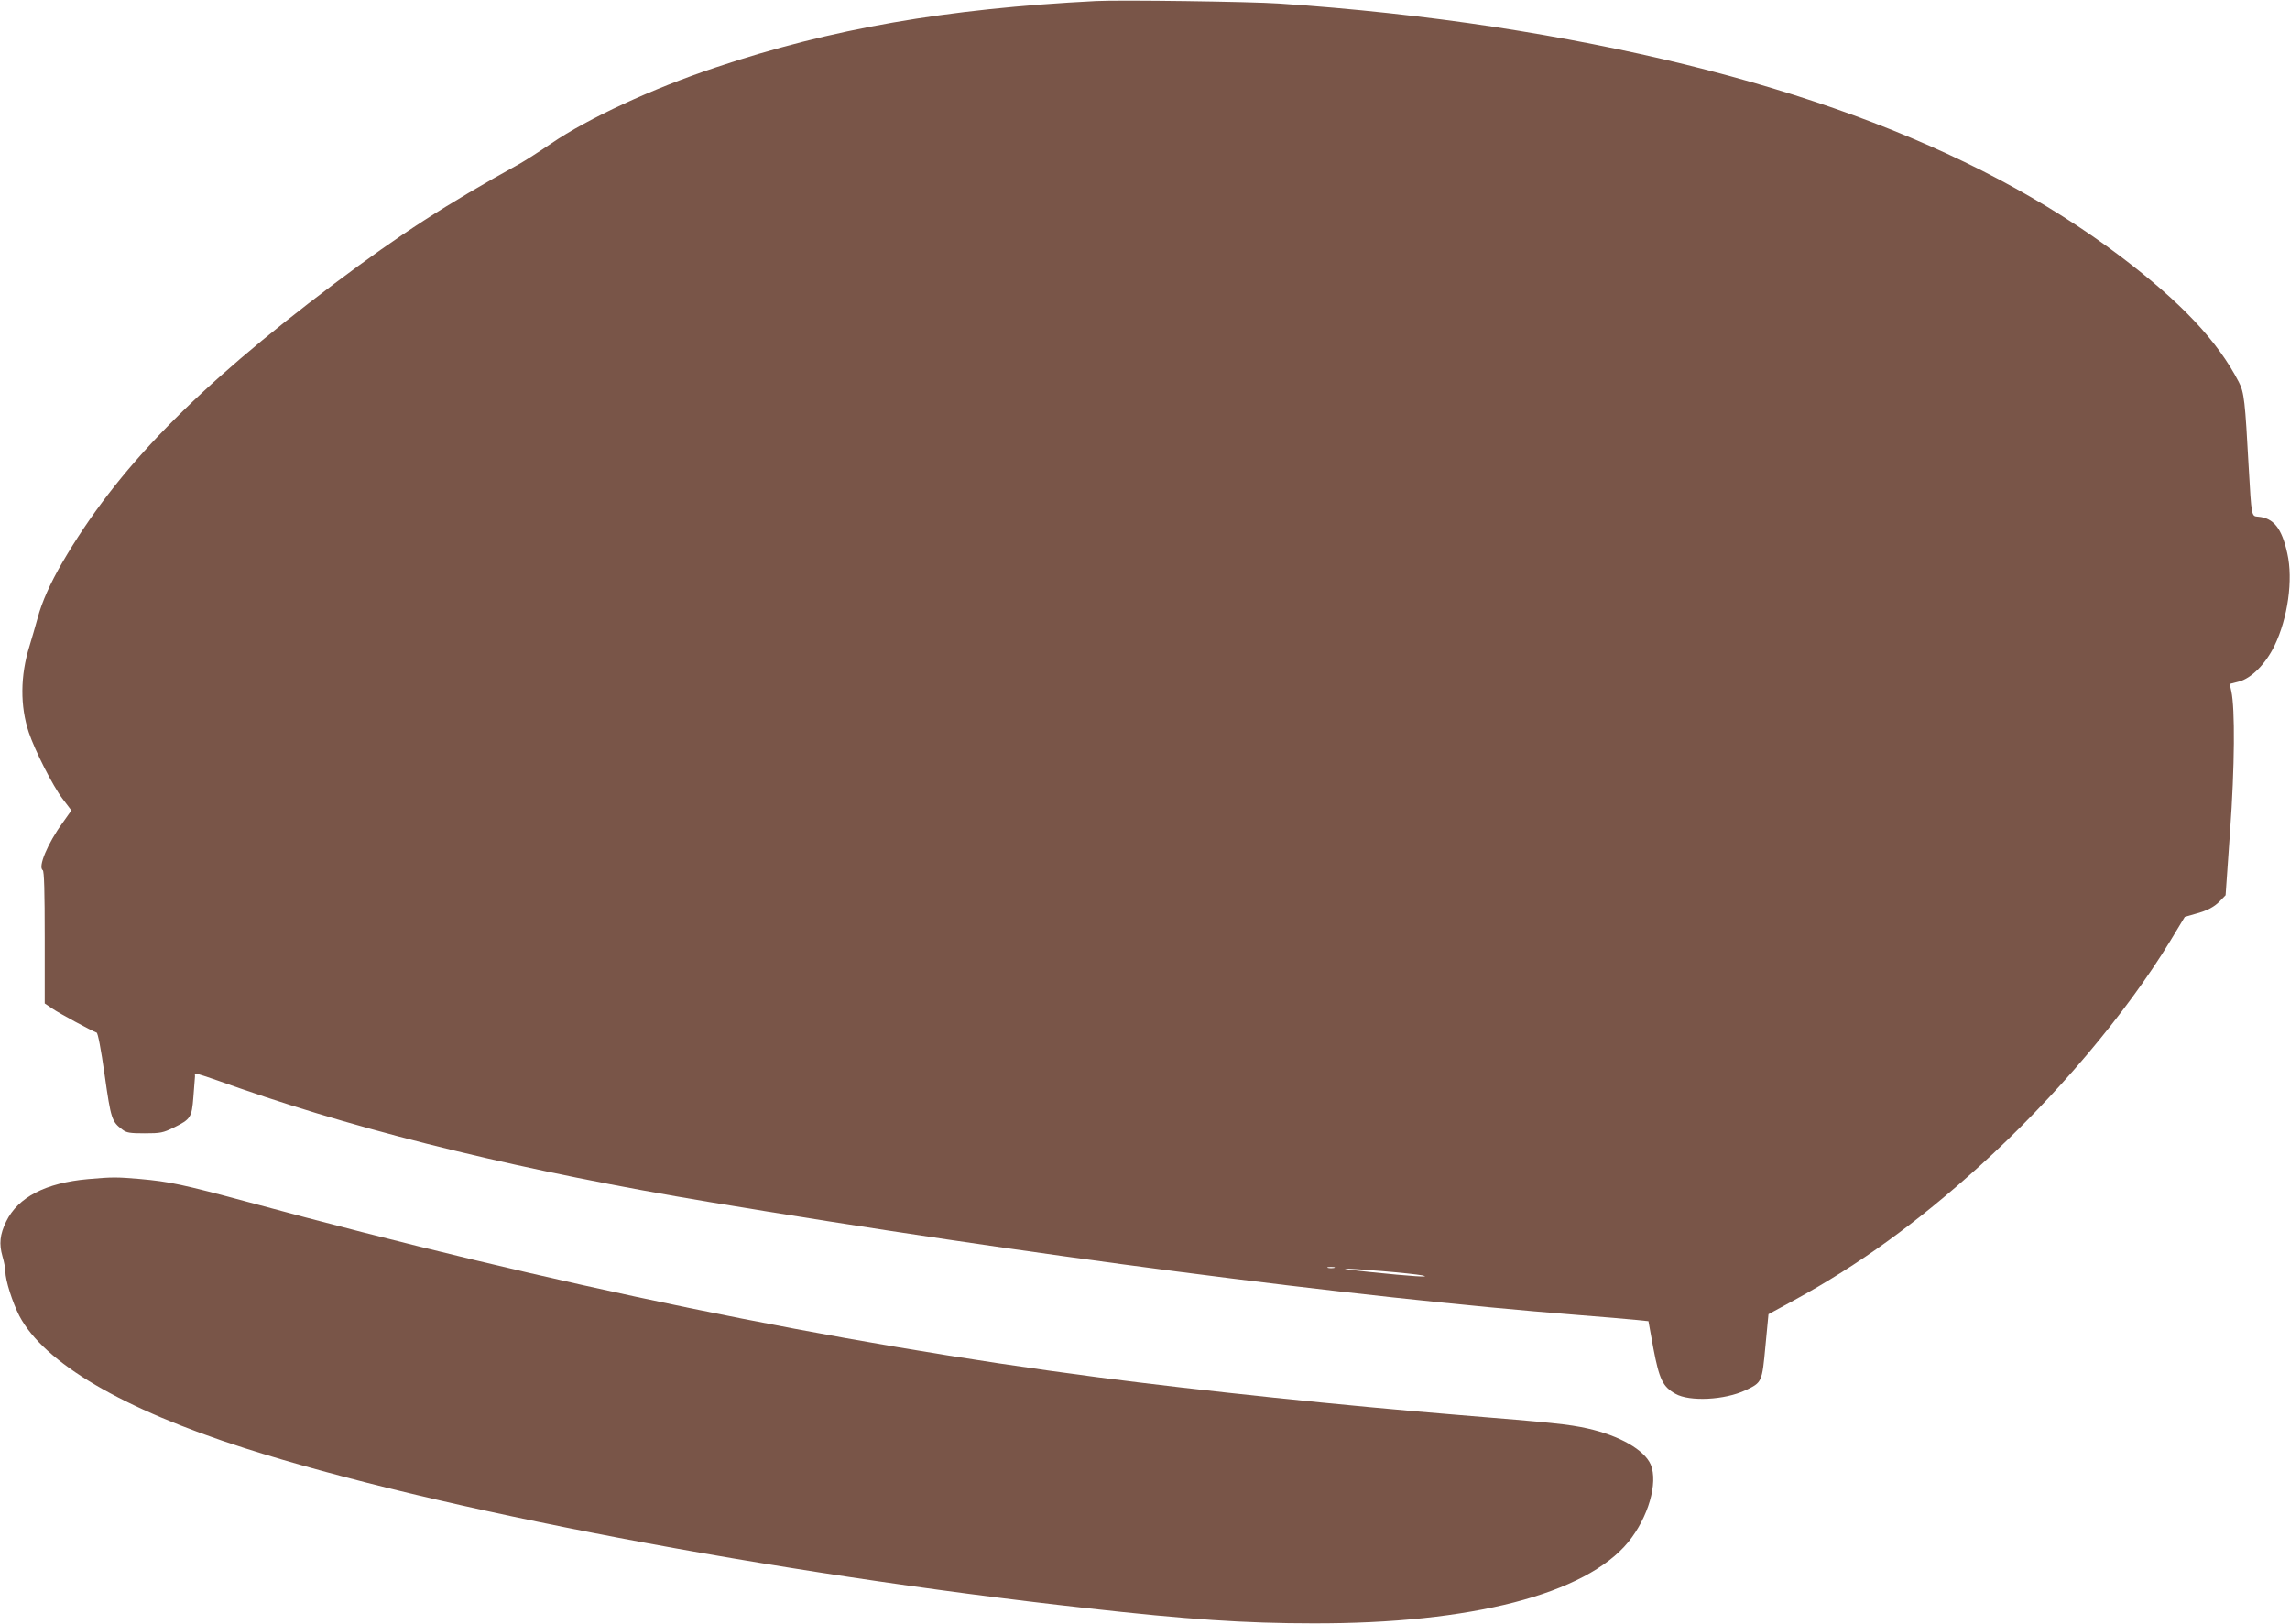
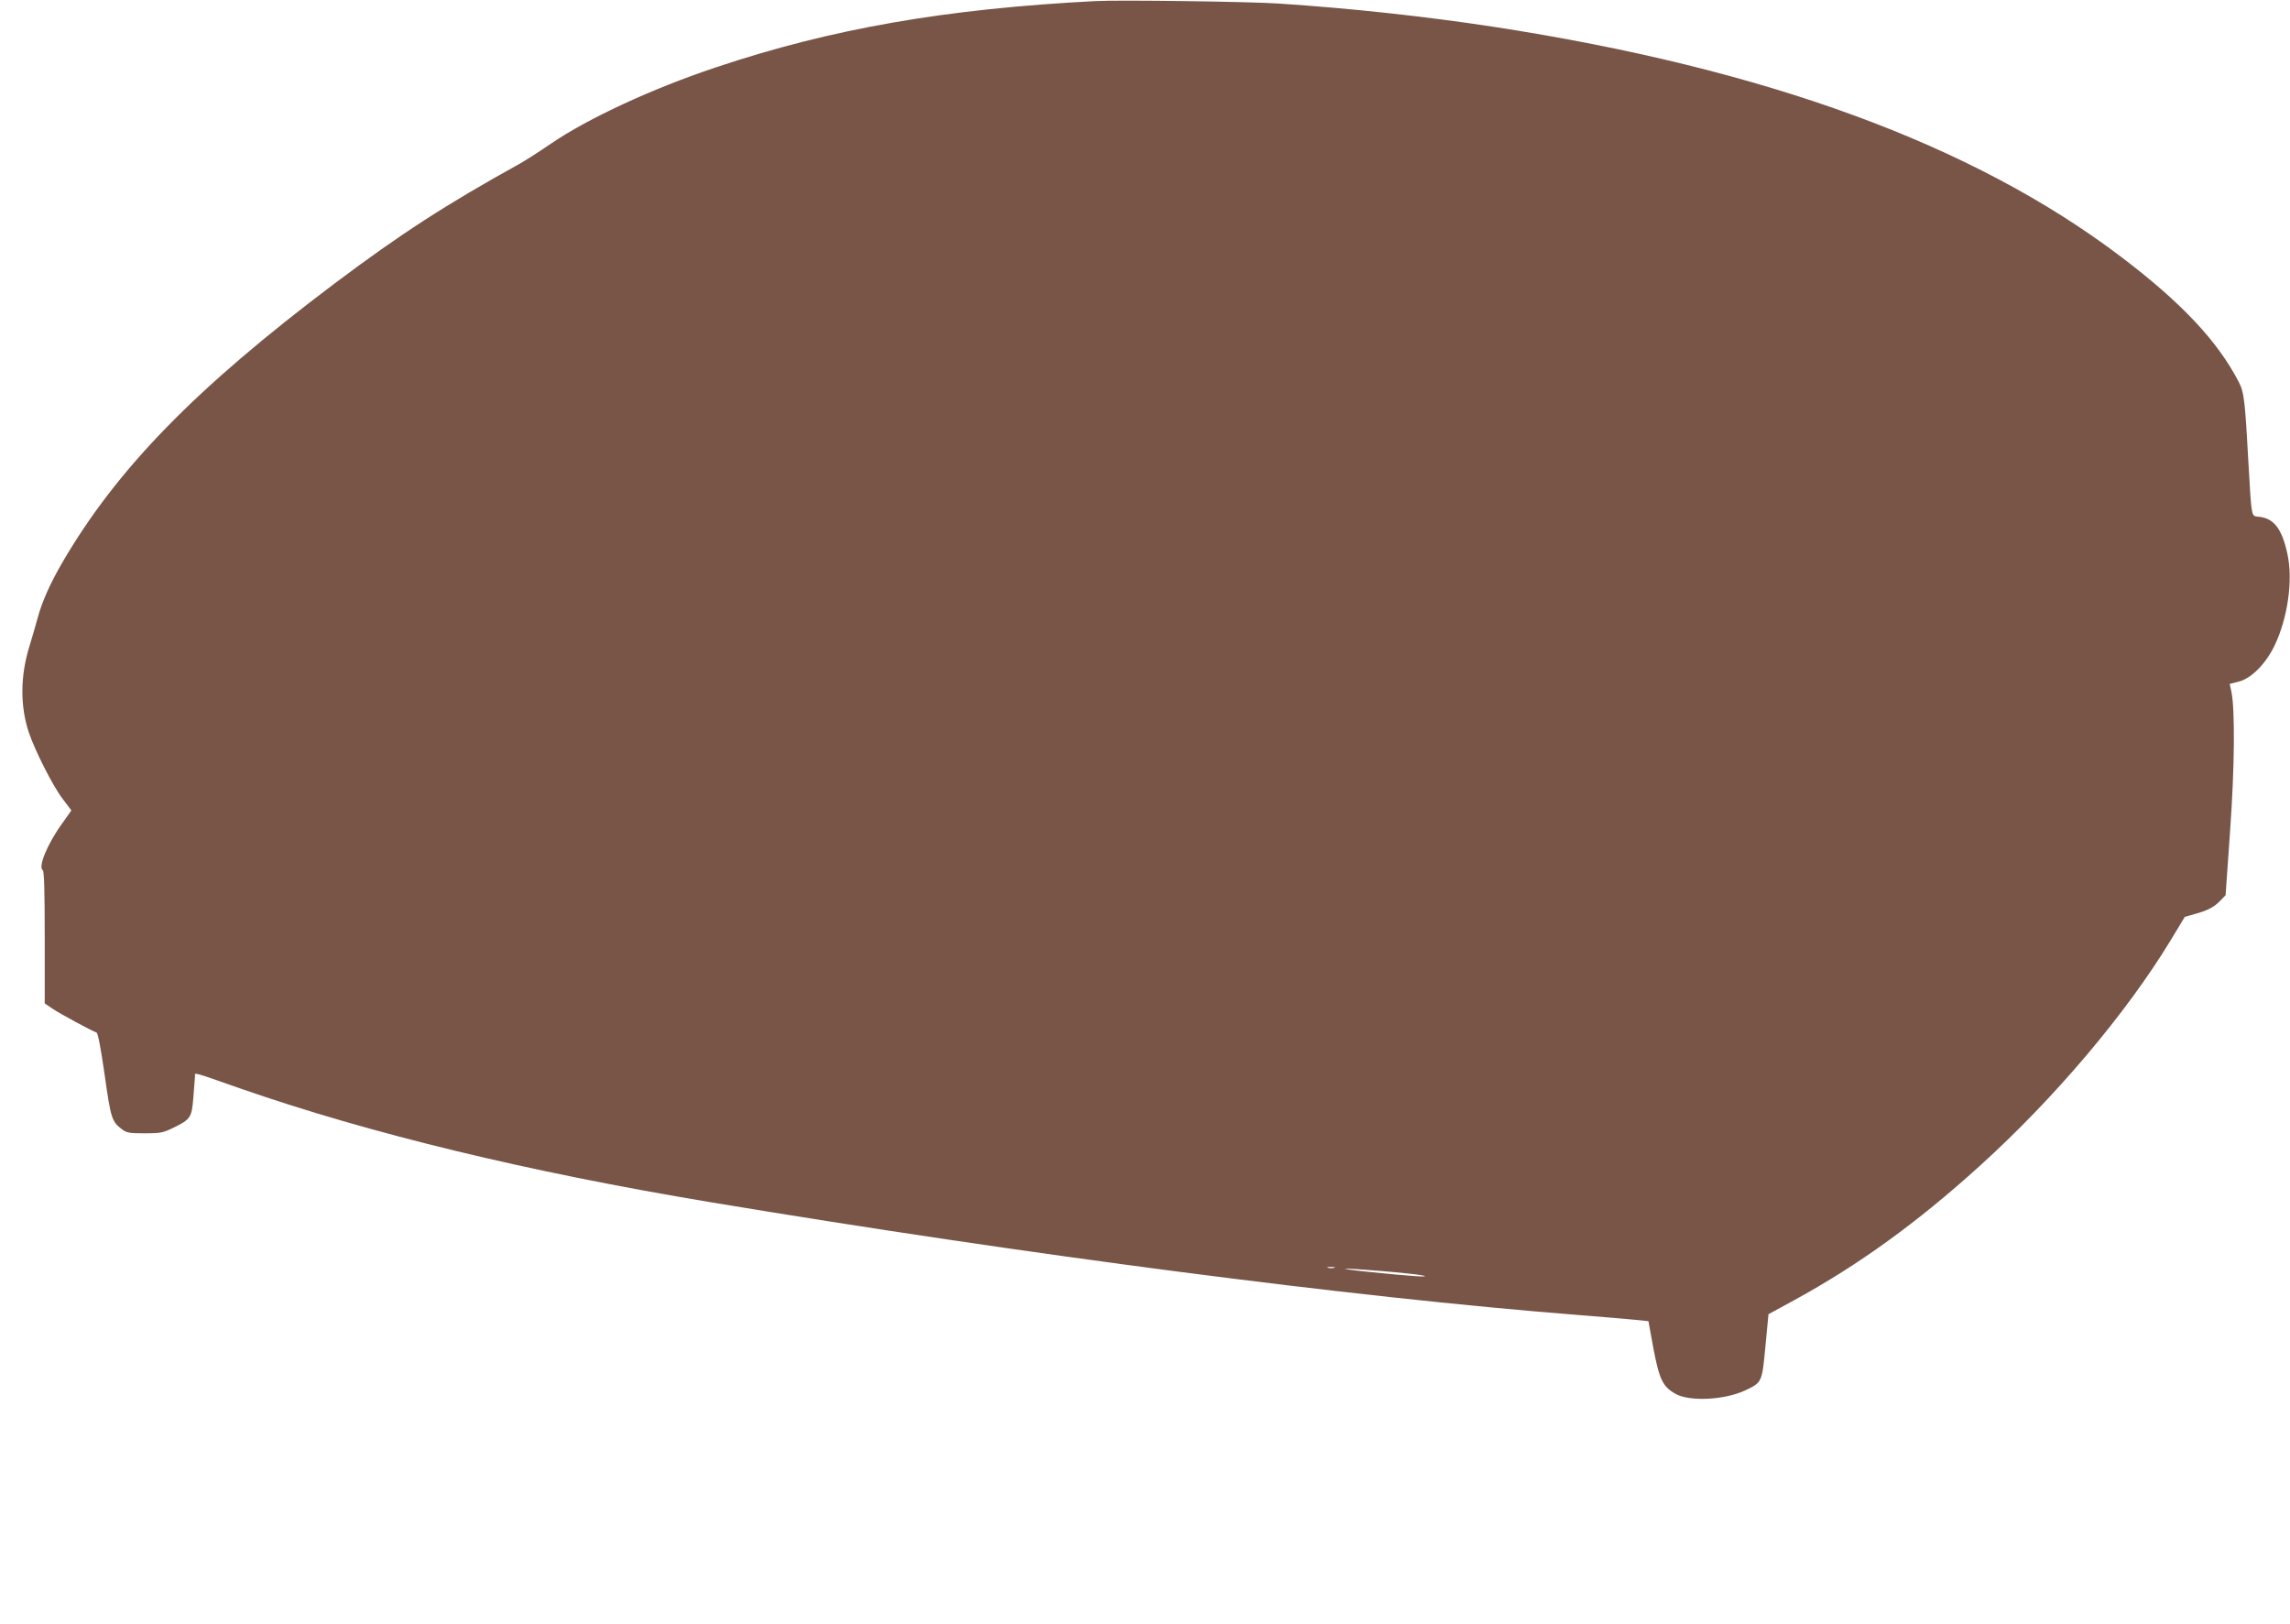
<svg xmlns="http://www.w3.org/2000/svg" version="1.0" width="1280pt" height="908pt" viewBox="0 0 1280 908" preserveAspectRatio="xMidYMid meet">
  <g transform="translate(0,908) scale(0.1,-0.1)" fill="#795548" stroke="none">
    <path d="M6125 9074 c-839 -43 -1478 -154 -2125 -371 -354 -118 -712 -284 -919 -425 -67 -46 -146 -96 -174 -112 -414 -229 -669 -394 -1040 -673 -775 -584 -1214 -1034 -1519 -1558 -67 -115 -114 -220 -138 -311 -12 -43 -32 -113 -45 -155 -52 -166 -53 -336 -4 -483 34 -101 134 -299 188 -370 l50 -66 -48 -68 c-85 -116 -140 -249 -112 -266 8 -5 11 -121 11 -376 l0 -369 43 -29 c39 -27 219 -124 247 -134 7 -2 24 -88 45 -237 35 -247 40 -261 99 -305 23 -18 42 -21 125 -21 89 0 102 3 162 32 95 47 101 56 110 171 4 53 8 105 9 116 0 22 -25 29 255 -69 725 -252 1606 -465 2620 -634 1766 -294 3593 -532 4850 -631 143 -11 291 -24 329 -28 l70 -7 28 -154 c33 -172 52 -212 123 -252 79 -45 276 -35 392 20 92 44 92 44 111 247 l17 178 145 79 c360 197 686 433 1035 749 420 380 820 854 1066 1259 l81 134 56 16 c72 19 110 40 144 76 l28 29 25 357 c26 362 28 686 7 783 l-9 41 51 13 c70 18 150 99 199 200 75 155 105 370 72 516 -31 142 -77 199 -164 206 -37 3 -36 -1 -52 278 -20 367 -25 417 -55 474 -118 229 -321 445 -659 701 -828 628 -1985 1051 -3505 1285 -382 58 -791 103 -1200 130 -156 11 -895 21 -1025 14z m1333 -7081 c-10 -2 -26 -2 -35 0 -10 3 -2 5 17 5 19 0 27 -2 18 -5z m267 -18 c99 -8 200 -19 225 -24 60 -13 -64 -5 -295 19 -212 22 -170 25 70 5z" />
-     <path d="M491 2489 c-235 -21 -390 -101 -456 -236 -36 -74 -41 -126 -21 -196 9 -30 16 -68 16 -84 0 -49 40 -174 78 -248 138 -263 577 -521 1257 -739 1070 -342 2950 -700 4710 -895 558 -63 888 -85 1265 -85 885 -2 1523 163 1762 455 111 137 167 330 125 432 -35 82 -174 162 -352 202 -108 24 -199 33 -715 75 -650 53 -1444 136 -2020 211 -1478 193 -3036 514 -4750 979 -371 100 -442 115 -610 130 -128 11 -154 11 -289 -1z" />
  </g>
</svg>